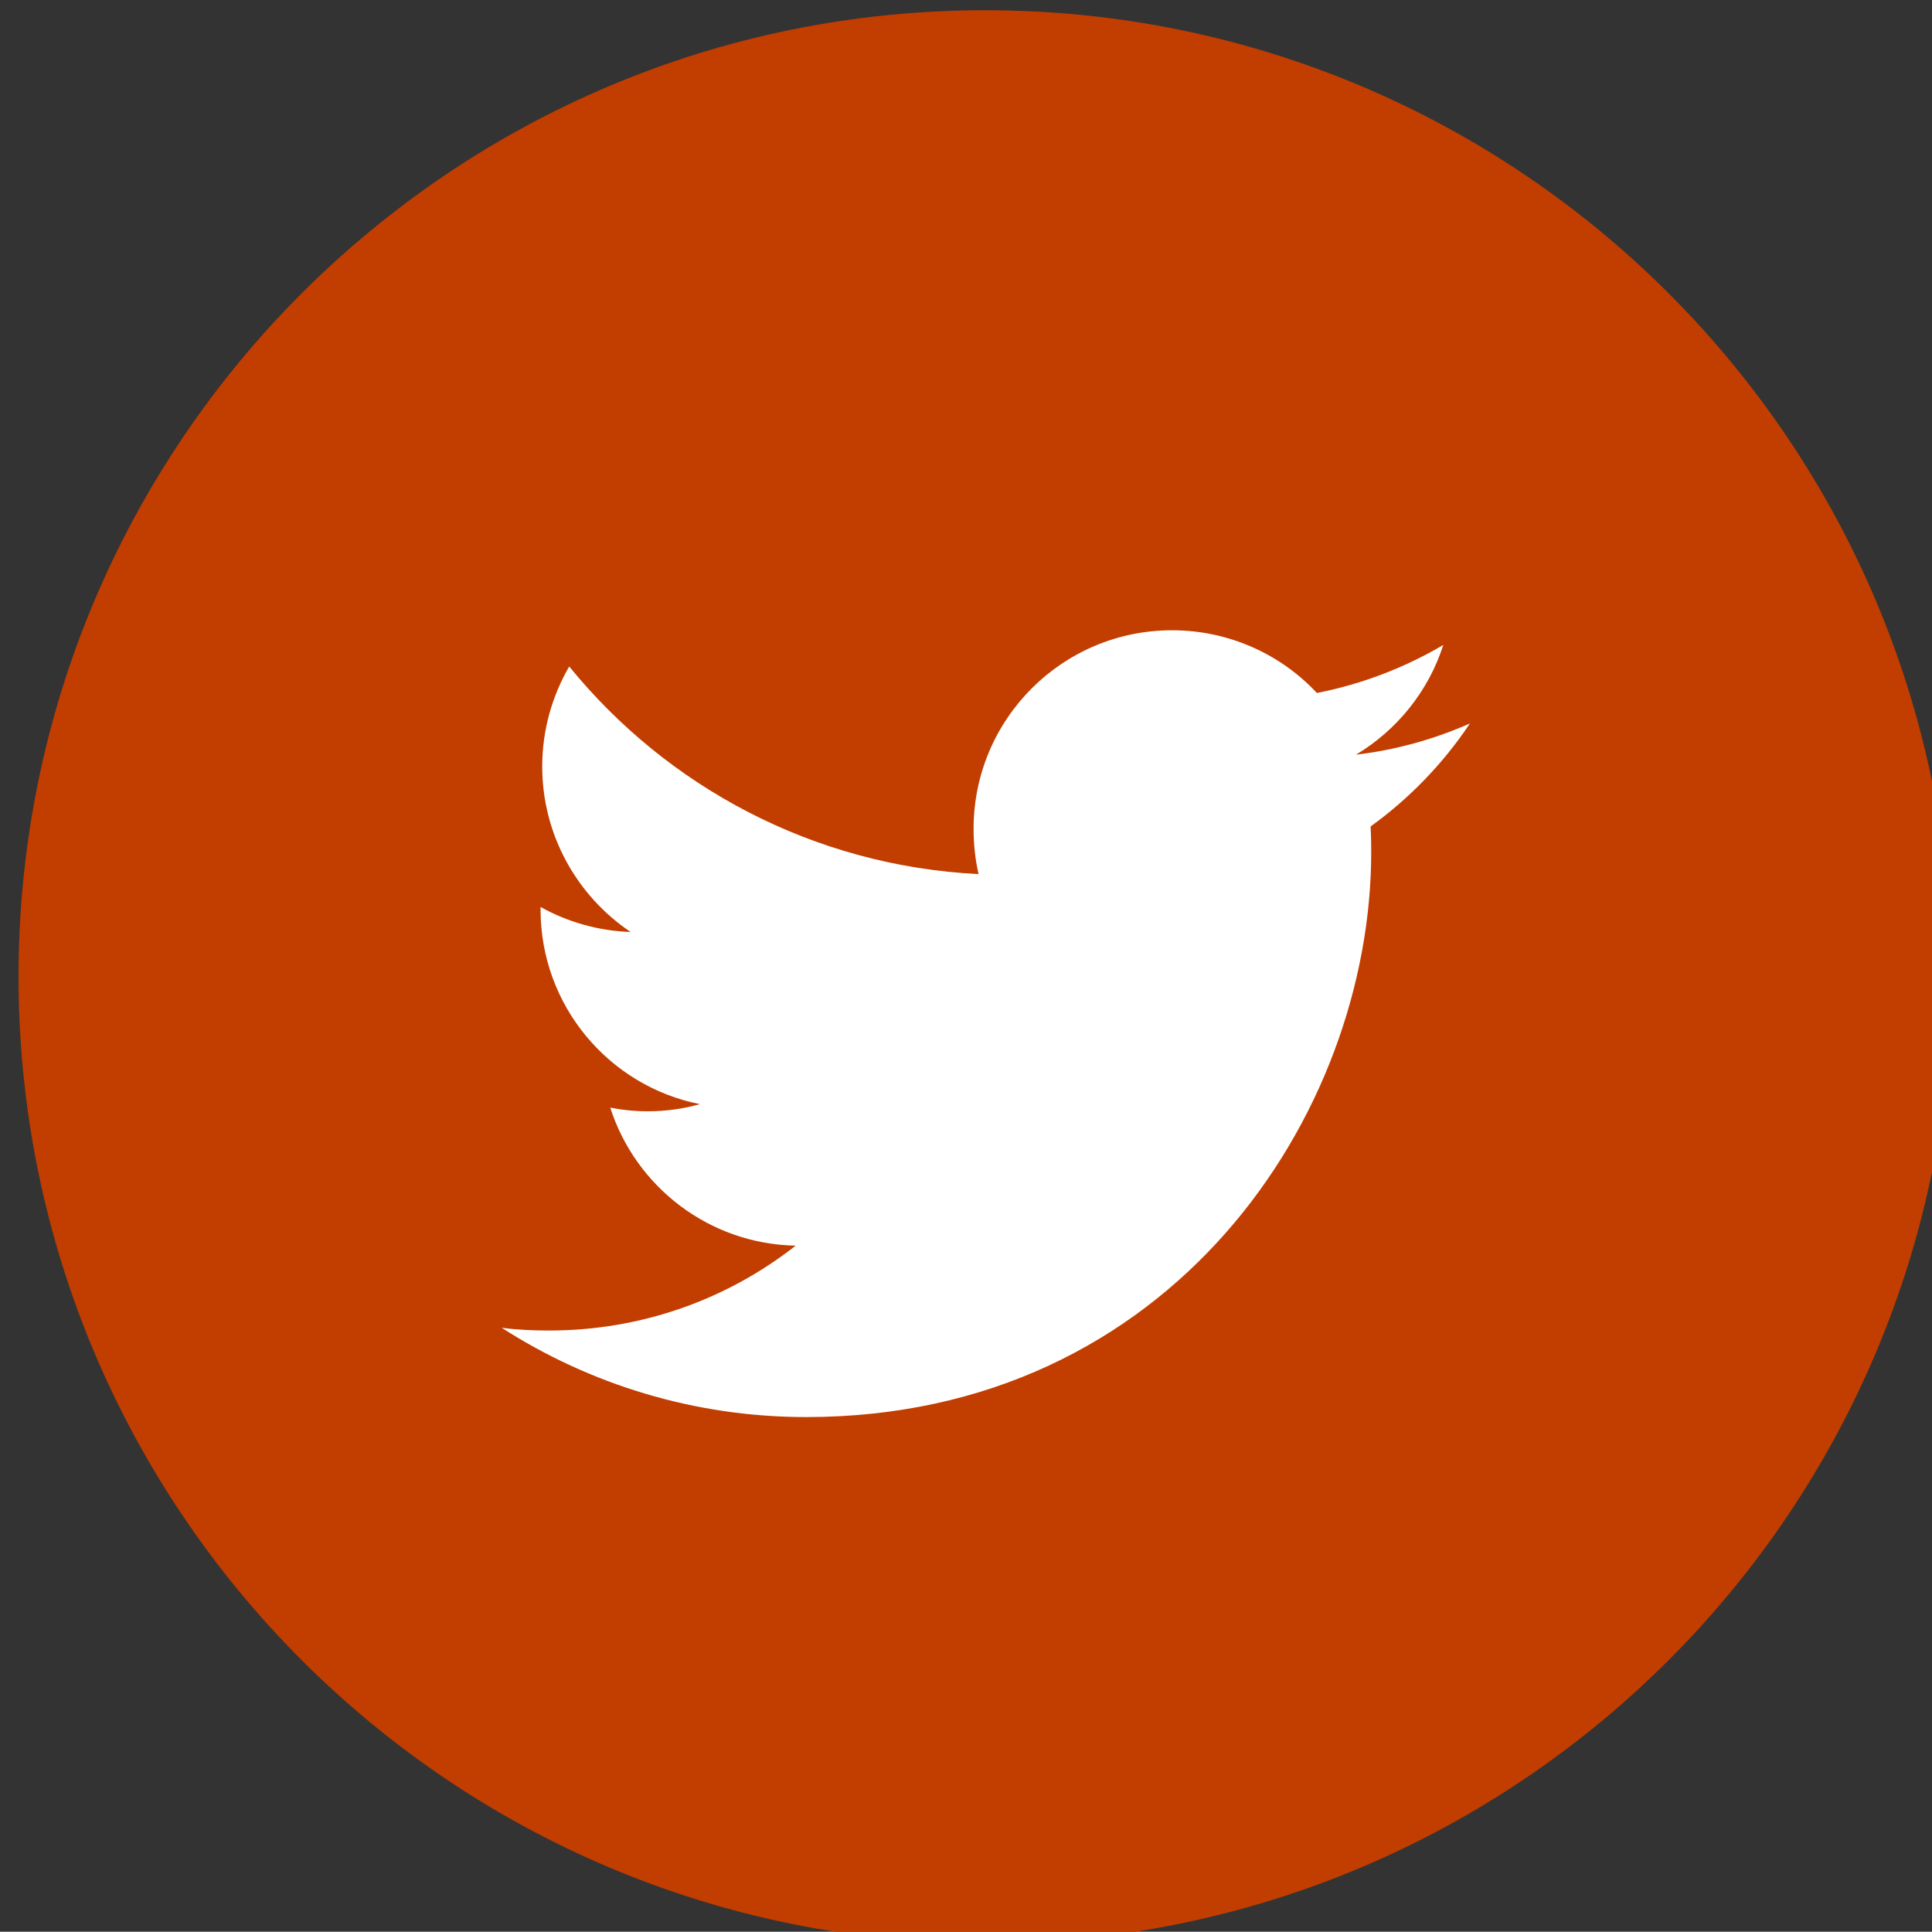
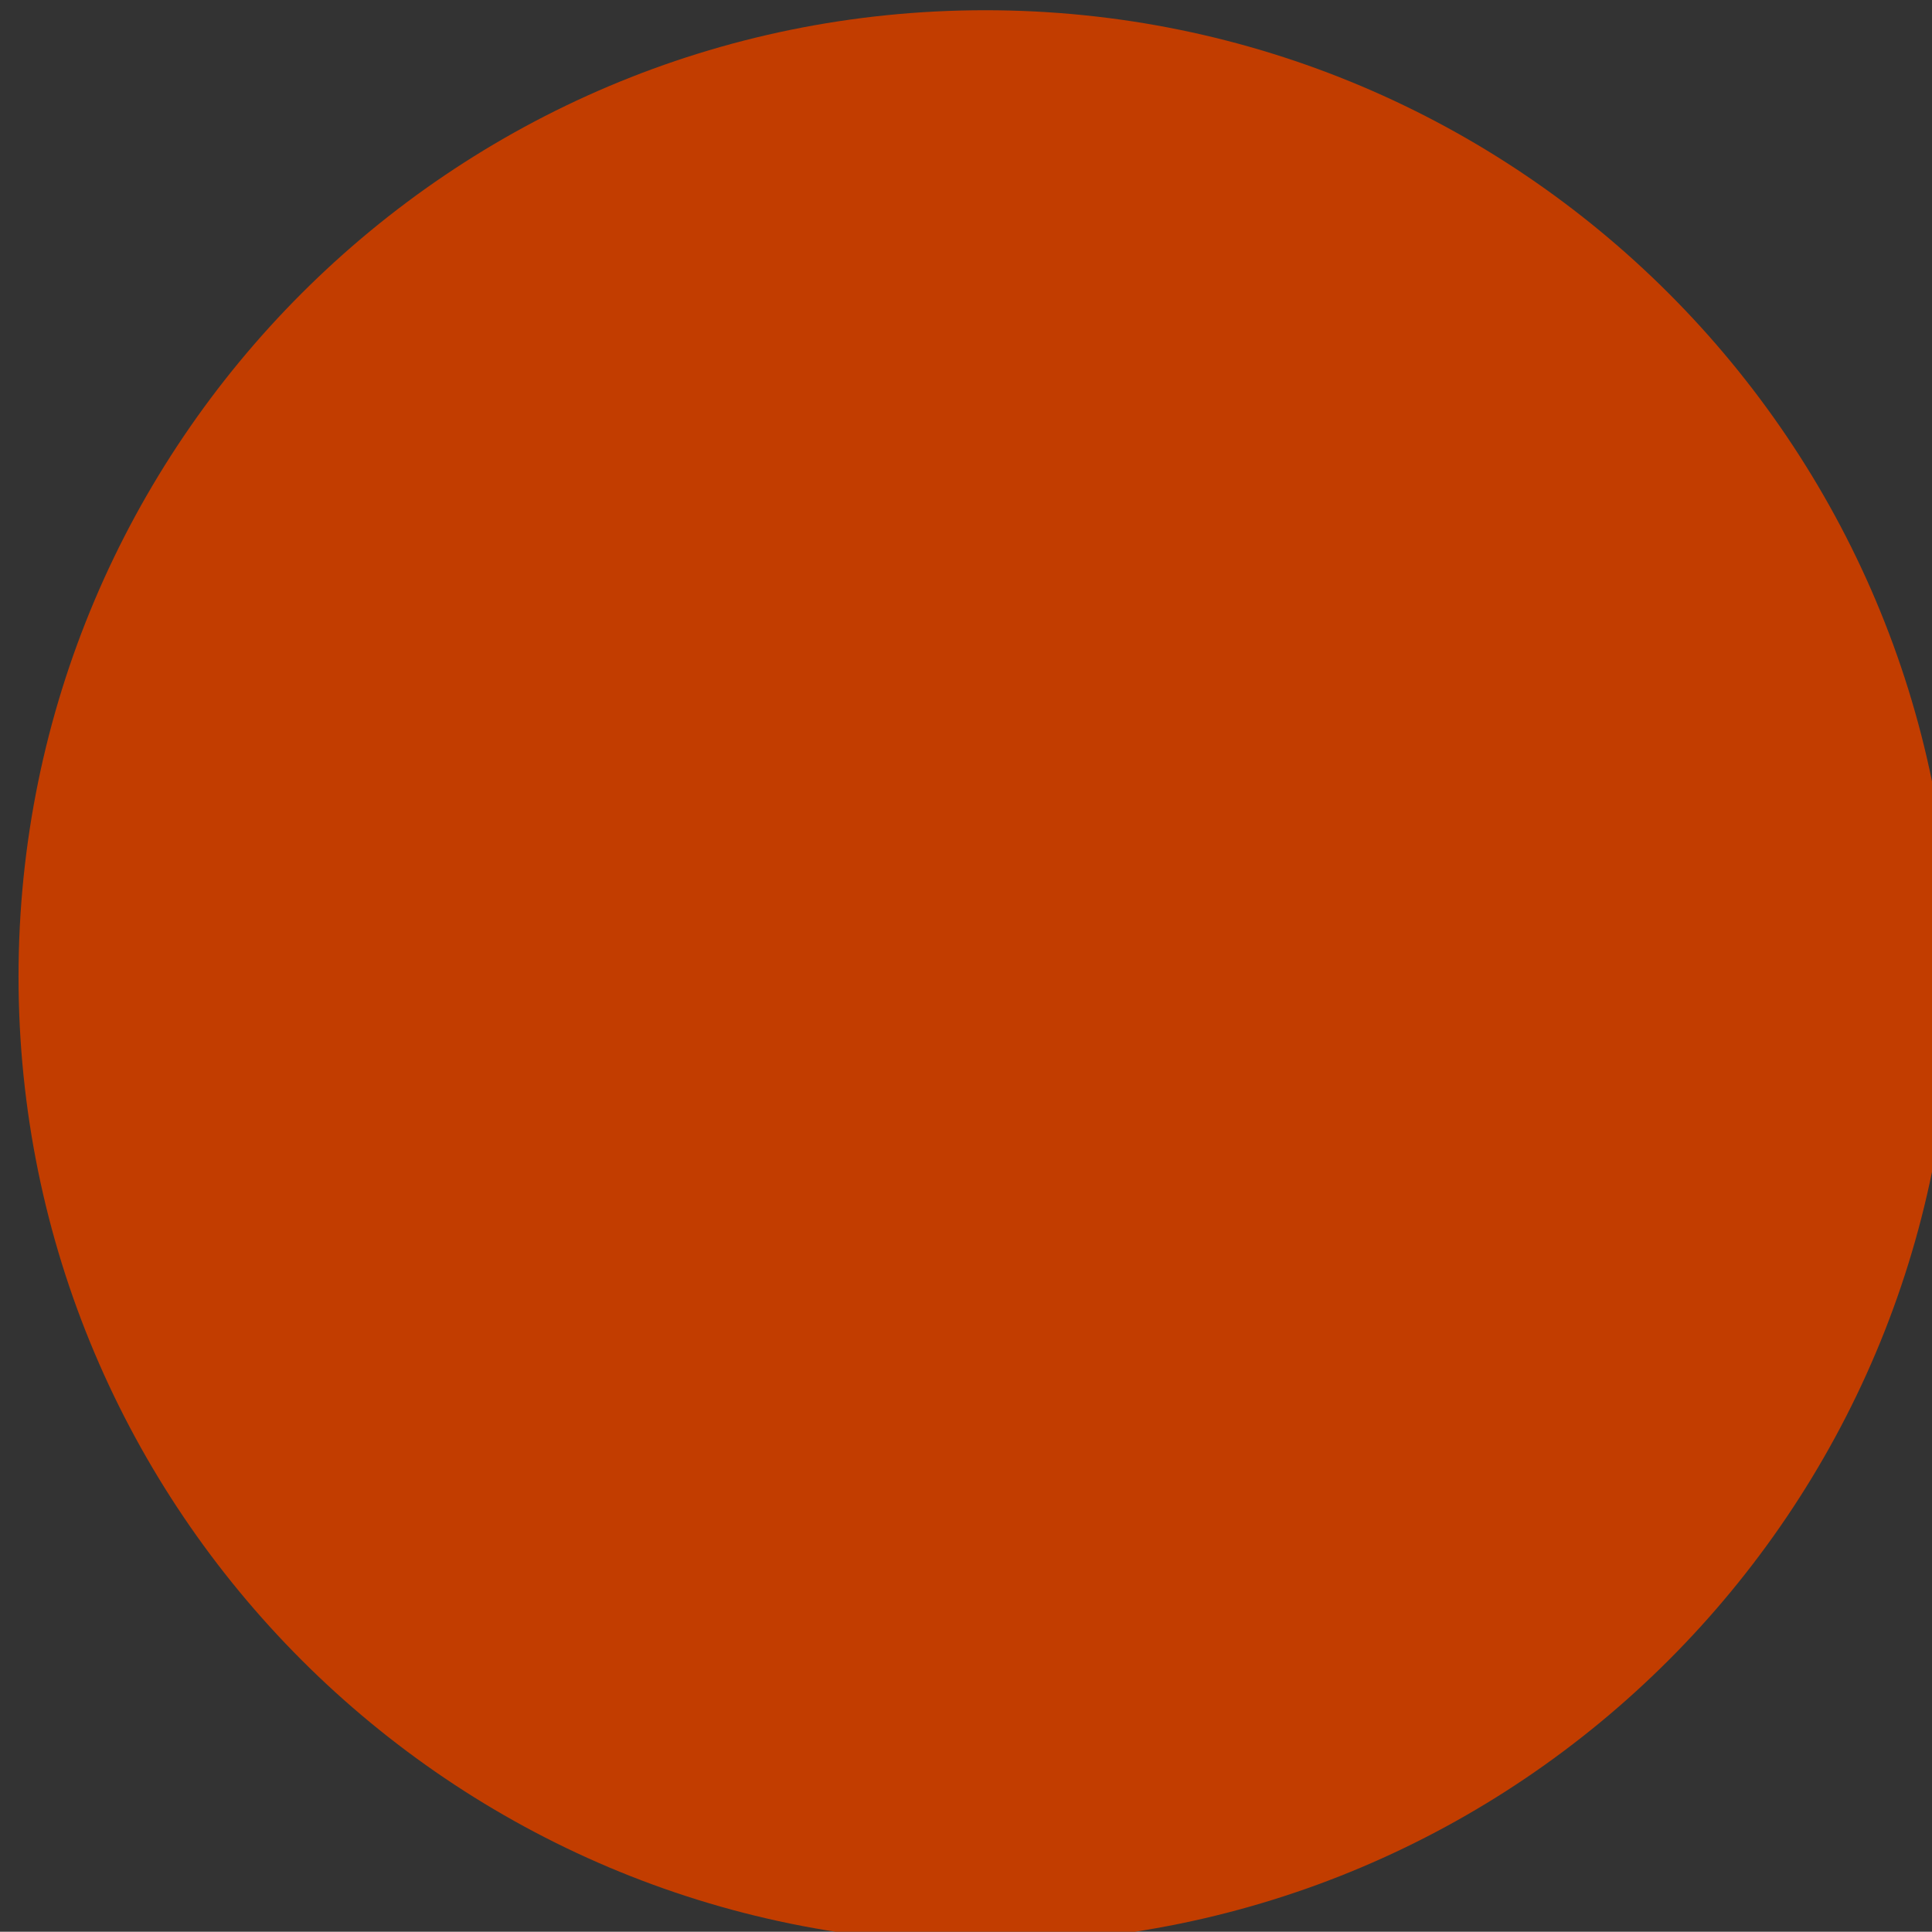
<svg xmlns="http://www.w3.org/2000/svg" xmlns:ns1="http://www.inkscape.org/namespaces/inkscape" xmlns:ns2="http://sodipodi.sourceforge.net/DTD/sodipodi-0.dtd" width="8.212mm" height="8.211mm" viewBox="0 0 8.212 8.211" version="1.1" id="svg3699" ns1:version="0.92.5 (2060ec1f9f, 2020-04-08)" ns2:docname="twitter.svg">
  <rect x="0" y="0" width="8.212" height="8.211" fill="#333333" stroke="none" />
  <defs id="defs3693" />
  <ns2:namedview id="base" pagecolor="#ffffff" bordercolor="#666666" borderopacity="1.0" ns1:pageopacity="0.0" ns1:pageshadow="2" ns1:zoom="0.35" ns1:cx="-720.19581" ns1:cy="-1.6256263" ns1:document-units="mm" ns1:current-layer="layer1" showgrid="false" fit-margin-top="0" fit-margin-left="0" fit-margin-right="0" fit-margin-bottom="0" ns1:window-width="3440" ns1:window-height="1391" ns1:window-x="0" ns1:window-y="0" ns1:window-maximized="1" />
  <g ns1:label="Layer 1" ns1:groupmode="layer" id="layer1" transform="translate(-136.501,-140.192)">
    <g id="g1052" transform="matrix(0.353,0,0,0.353,11.311,70.913)">
      <path d="m 366.509,219.657 c 6.428,0 11.638,-5.211 11.638,-11.64 0,-6.425 -5.21,-11.636 -11.638,-11.636 -6.428,0 -11.64,5.211 -11.64,11.636 0,6.428 5.211,11.64 11.64,11.64" style="fill:#C23D00;fill-opacity:1;fill-rule:nonzero;stroke:none" id="path1054" ns1:connector-curvature="0" />
    </g>
    <g id="g1056" transform="matrix(0.353,0,0,0.353,12.239,72.104)">
-       <path d="m 369.717,201.595 c -0.431,0.19 -0.89,0.319 -1.372,0.376 0.493,-0.296 0.872,-0.763 1.051,-1.321 -0.464,0.272 -0.974,0.471 -1.522,0.578 -0.432,-0.463 -1.056,-0.755 -1.744,-0.755 -1.321,0 -2.39,1.071 -2.39,2.39 0,0.188 0.02,0.372 0.06,0.546 -1.987,-0.099 -3.75,-1.051 -4.929,-2.5 -0.206,0.356 -0.325,0.766 -0.325,1.204 0,0.828 0.423,1.562 1.064,1.993 -0.392,-0.013 -0.761,-0.122 -1.084,-0.301 v 0.031 c 0,1.159 0.825,2.126 1.918,2.343 -0.199,0.057 -0.411,0.086 -0.628,0.086 -0.155,0 -0.305,-0.015 -0.451,-0.044 0.305,0.951 1.188,1.642 2.233,1.662 -0.819,0.642 -1.848,1.022 -2.971,1.022 -0.192,0 -0.385,-0.009 -0.569,-0.033 1.058,0.679 2.316,1.075 3.666,1.075 4.399,0 6.804,-3.644 6.804,-6.804 0,-0.104 -0.002,-0.208 -0.007,-0.308 0.469,-0.338 0.876,-0.761 1.195,-1.239" style="fill:#ffffff;fill-opacity:1;fill-rule:nonzero;stroke:none" id="path1058" ns1:connector-curvature="0" />
-     </g>
+       </g>
  </g>
</svg>